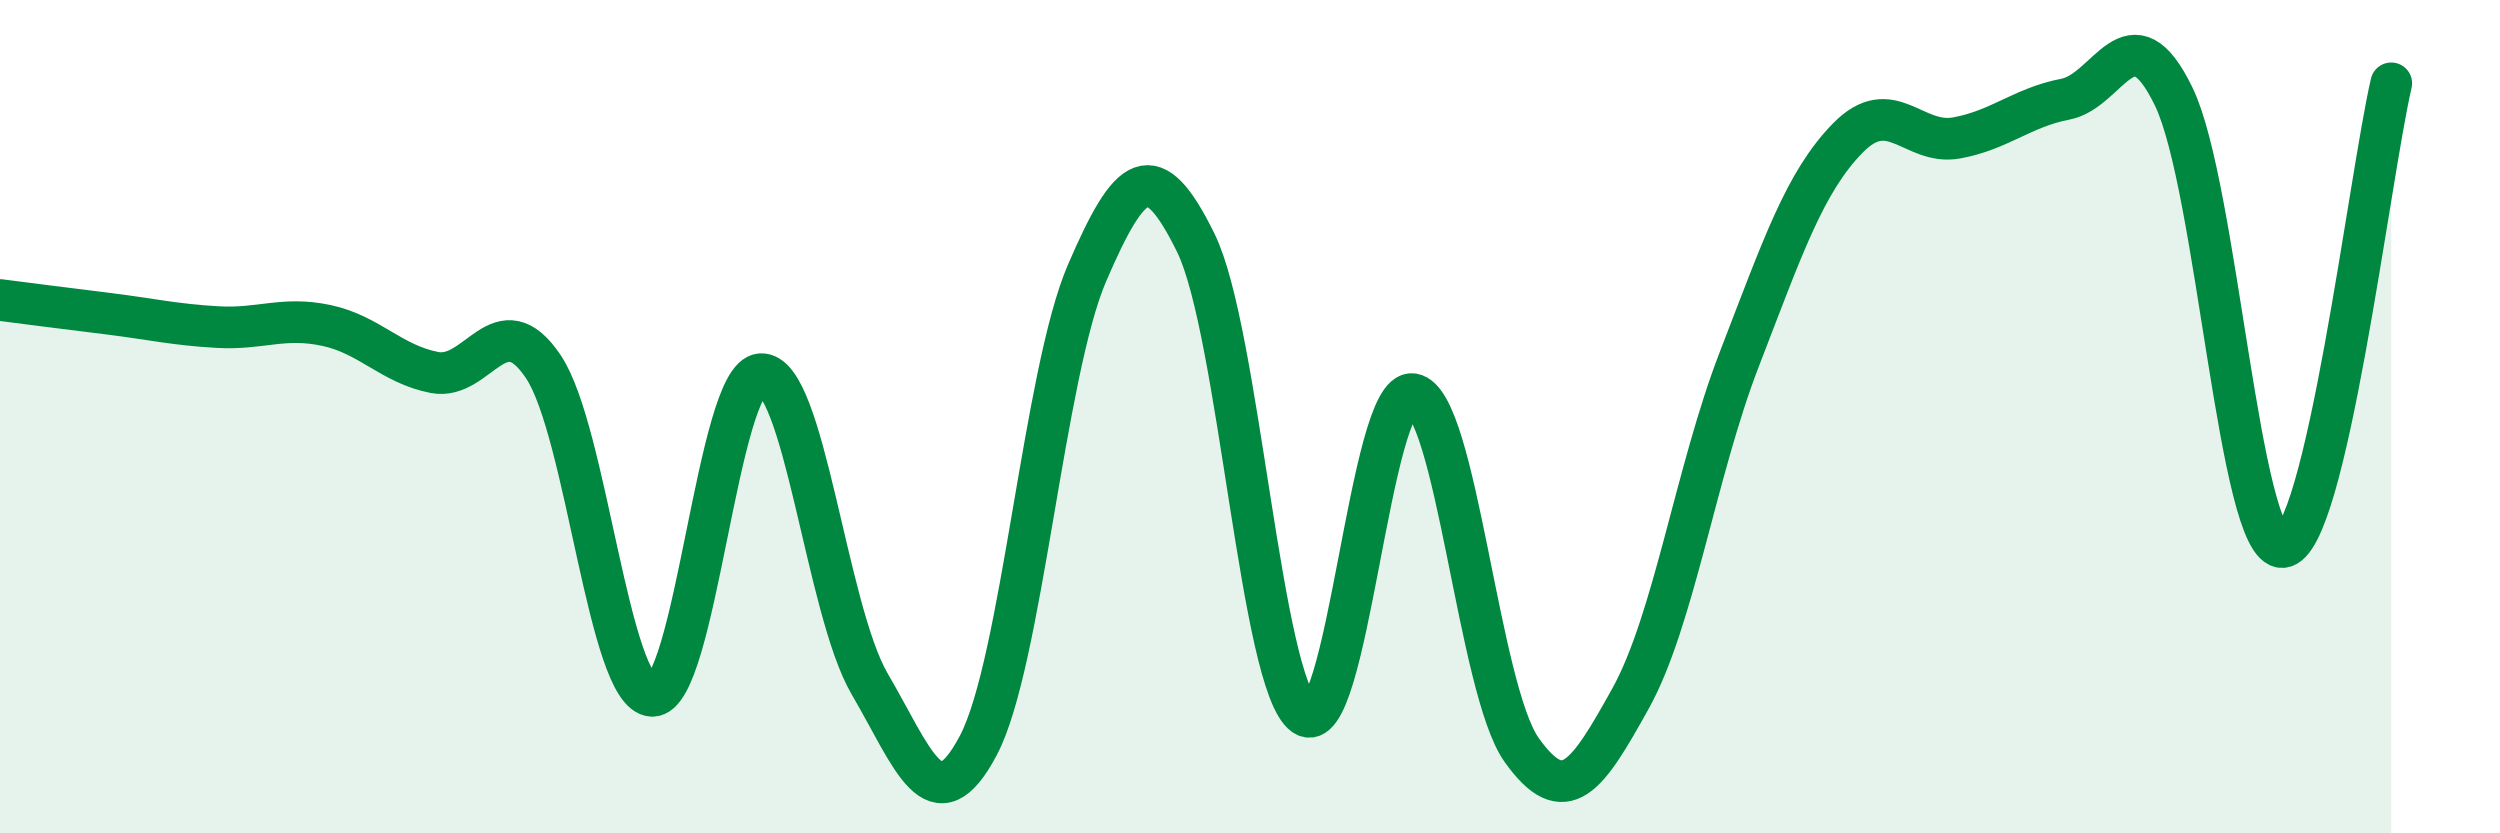
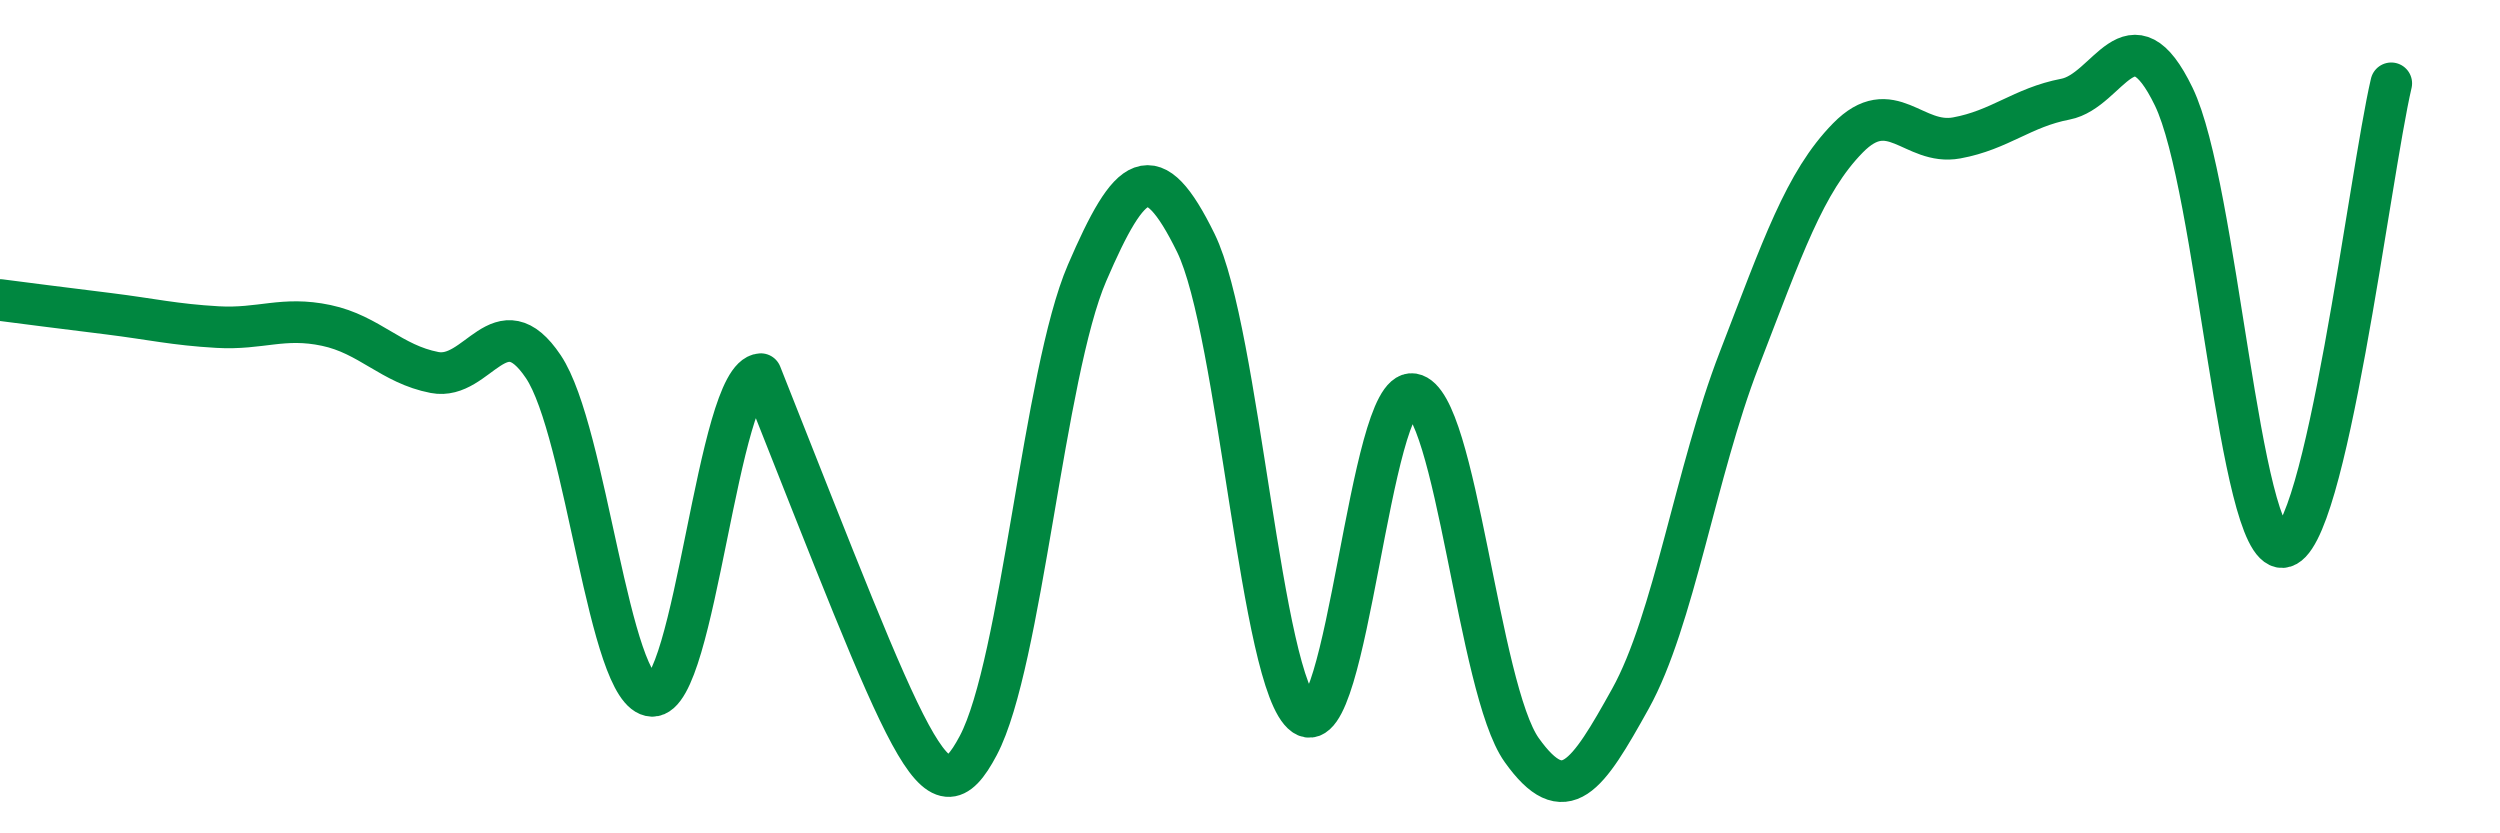
<svg xmlns="http://www.w3.org/2000/svg" width="60" height="20" viewBox="0 0 60 20">
-   <path d="M 0,7.2 C 0.52,7.27 1.57,7.4 2.61,7.53 C 3.65,7.66 4.18,7.79 5.22,7.85 C 6.26,7.91 6.79,7.59 7.83,7.81 C 8.87,8.03 9.39,8.74 10.43,8.94 C 11.47,9.14 12,7.25 13.04,8.8 C 14.08,10.35 14.61,16.66 15.65,16.7 C 16.69,16.74 17.22,9.04 18.26,8.98 C 19.3,8.92 19.83,14.63 20.87,16.41 C 21.91,18.19 22.44,19.86 23.48,17.89 C 24.52,15.92 25.05,8.96 26.09,6.55 C 27.13,4.14 27.66,3.71 28.7,5.83 C 29.74,7.95 30.26,16.43 31.3,17.16 C 32.34,17.89 32.87,9.29 33.91,9.46 C 34.95,9.63 35.48,16.54 36.52,18 C 37.56,19.46 38.09,18.64 39.13,16.77 C 40.17,14.9 40.7,11.32 41.74,8.63 C 42.78,5.94 43.31,4.37 44.35,3.31 C 45.39,2.25 45.92,3.5 46.96,3.31 C 48,3.12 48.53,2.58 49.57,2.38 C 50.61,2.18 51.13,0.17 52.17,2.32 C 53.21,4.47 53.74,13.19 54.78,13.13 C 55.82,13.07 56.87,4.23 57.39,2L57.39 20L0 20Z" fill="#008740" opacity="0.1" stroke-linecap="round" stroke-linejoin="round" />
-   <path d="M 0,7.2 C 0.52,7.27 1.57,7.4 2.61,7.53 C 3.65,7.66 4.18,7.79 5.22,7.85 C 6.26,7.91 6.79,7.59 7.83,7.81 C 8.87,8.03 9.39,8.74 10.43,8.94 C 11.47,9.14 12,7.25 13.04,8.8 C 14.08,10.35 14.61,16.66 15.65,16.7 C 16.69,16.74 17.22,9.04 18.26,8.98 C 19.3,8.92 19.83,14.63 20.87,16.41 C 21.91,18.19 22.44,19.86 23.48,17.89 C 24.52,15.92 25.05,8.96 26.09,6.55 C 27.13,4.14 27.66,3.71 28.7,5.83 C 29.74,7.95 30.26,16.43 31.3,17.16 C 32.34,17.89 32.87,9.29 33.91,9.46 C 34.95,9.63 35.48,16.54 36.52,18 C 37.56,19.46 38.09,18.64 39.13,16.77 C 40.17,14.9 40.7,11.32 41.74,8.63 C 42.78,5.94 43.31,4.37 44.35,3.31 C 45.39,2.25 45.92,3.5 46.96,3.31 C 48,3.12 48.53,2.58 49.57,2.38 C 50.61,2.18 51.13,0.17 52.17,2.32 C 53.21,4.47 53.74,13.19 54.78,13.13 C 55.82,13.07 56.87,4.23 57.39,2" stroke="#008740" stroke-width="1" fill="none" stroke-linecap="round" stroke-linejoin="round" />
+   <path d="M 0,7.2 C 0.52,7.27 1.57,7.4 2.61,7.53 C 3.65,7.66 4.18,7.79 5.22,7.85 C 6.26,7.91 6.79,7.59 7.83,7.81 C 8.87,8.03 9.39,8.74 10.43,8.94 C 11.47,9.14 12,7.25 13.04,8.8 C 14.08,10.35 14.61,16.66 15.65,16.7 C 16.69,16.74 17.22,9.04 18.26,8.98 C 21.91,18.19 22.44,19.86 23.48,17.89 C 24.52,15.92 25.05,8.96 26.09,6.55 C 27.13,4.14 27.66,3.71 28.7,5.83 C 29.74,7.95 30.26,16.43 31.3,17.16 C 32.34,17.89 32.87,9.29 33.91,9.46 C 34.95,9.63 35.48,16.54 36.52,18 C 37.56,19.46 38.09,18.64 39.13,16.77 C 40.17,14.9 40.7,11.32 41.74,8.63 C 42.78,5.94 43.31,4.37 44.35,3.31 C 45.39,2.25 45.92,3.5 46.96,3.31 C 48,3.12 48.53,2.58 49.57,2.38 C 50.61,2.18 51.13,0.17 52.17,2.32 C 53.21,4.47 53.74,13.19 54.78,13.13 C 55.82,13.07 56.87,4.23 57.39,2" stroke="#008740" stroke-width="1" fill="none" stroke-linecap="round" stroke-linejoin="round" />
</svg>